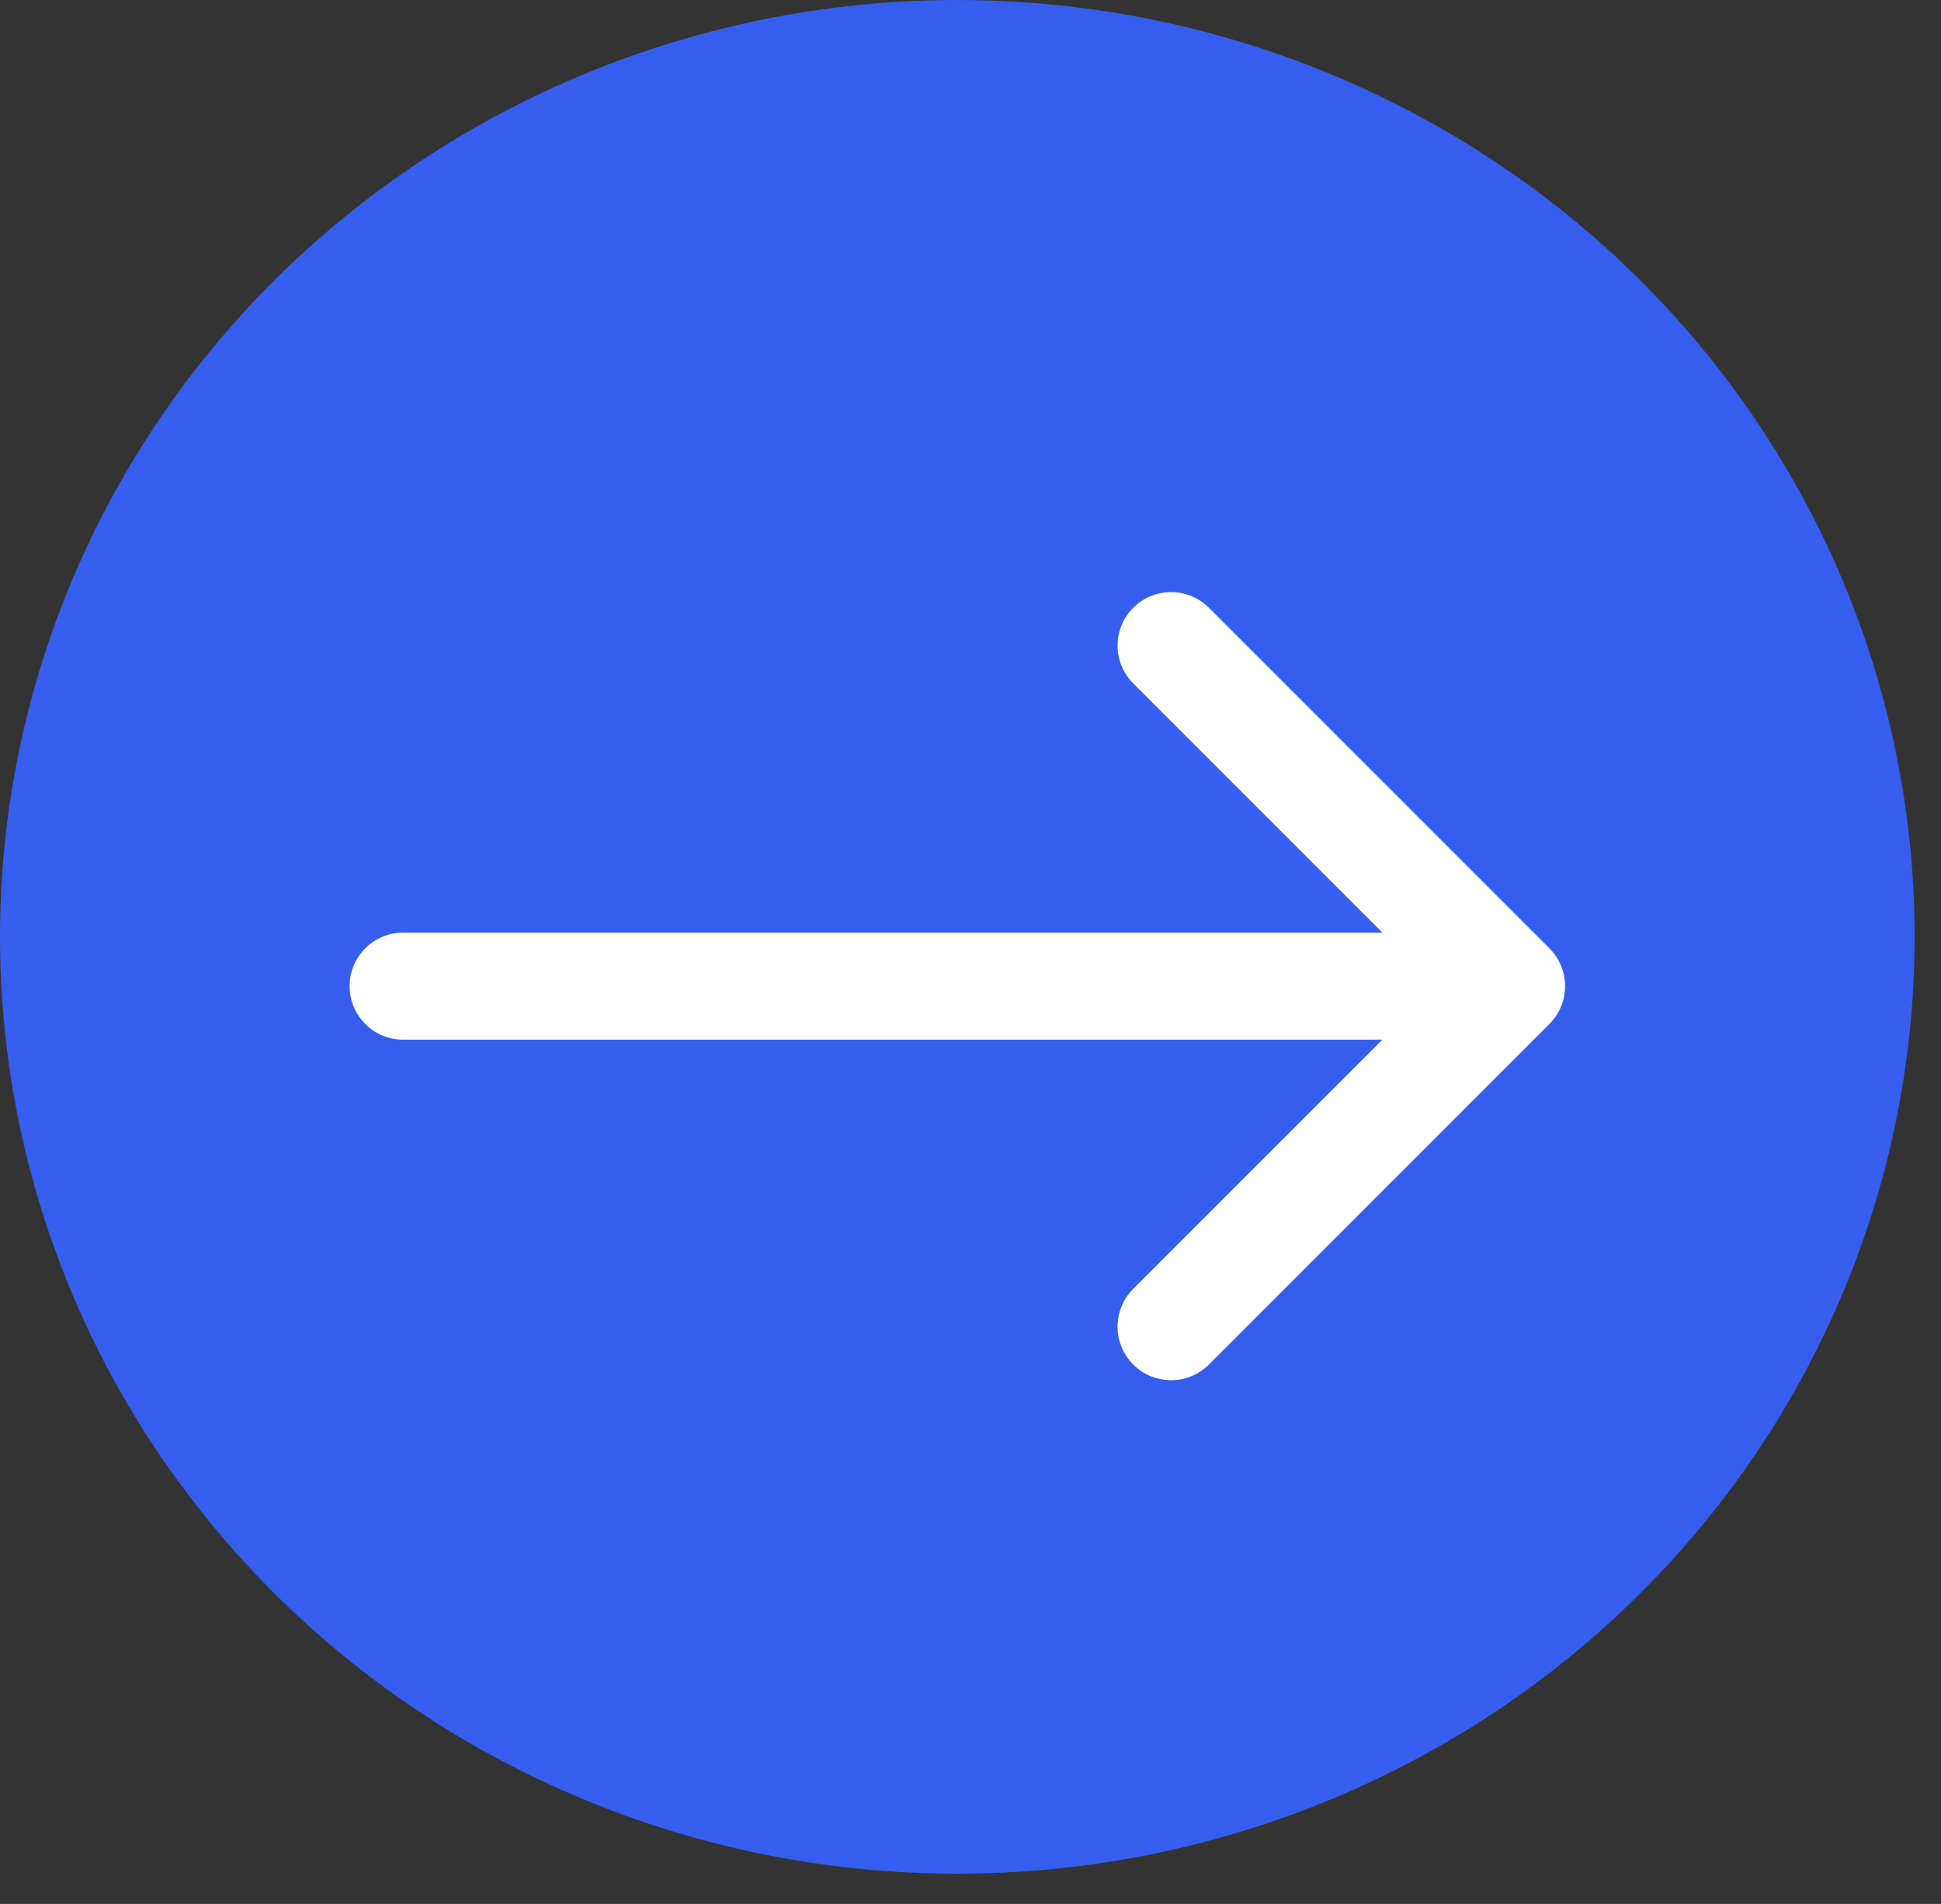
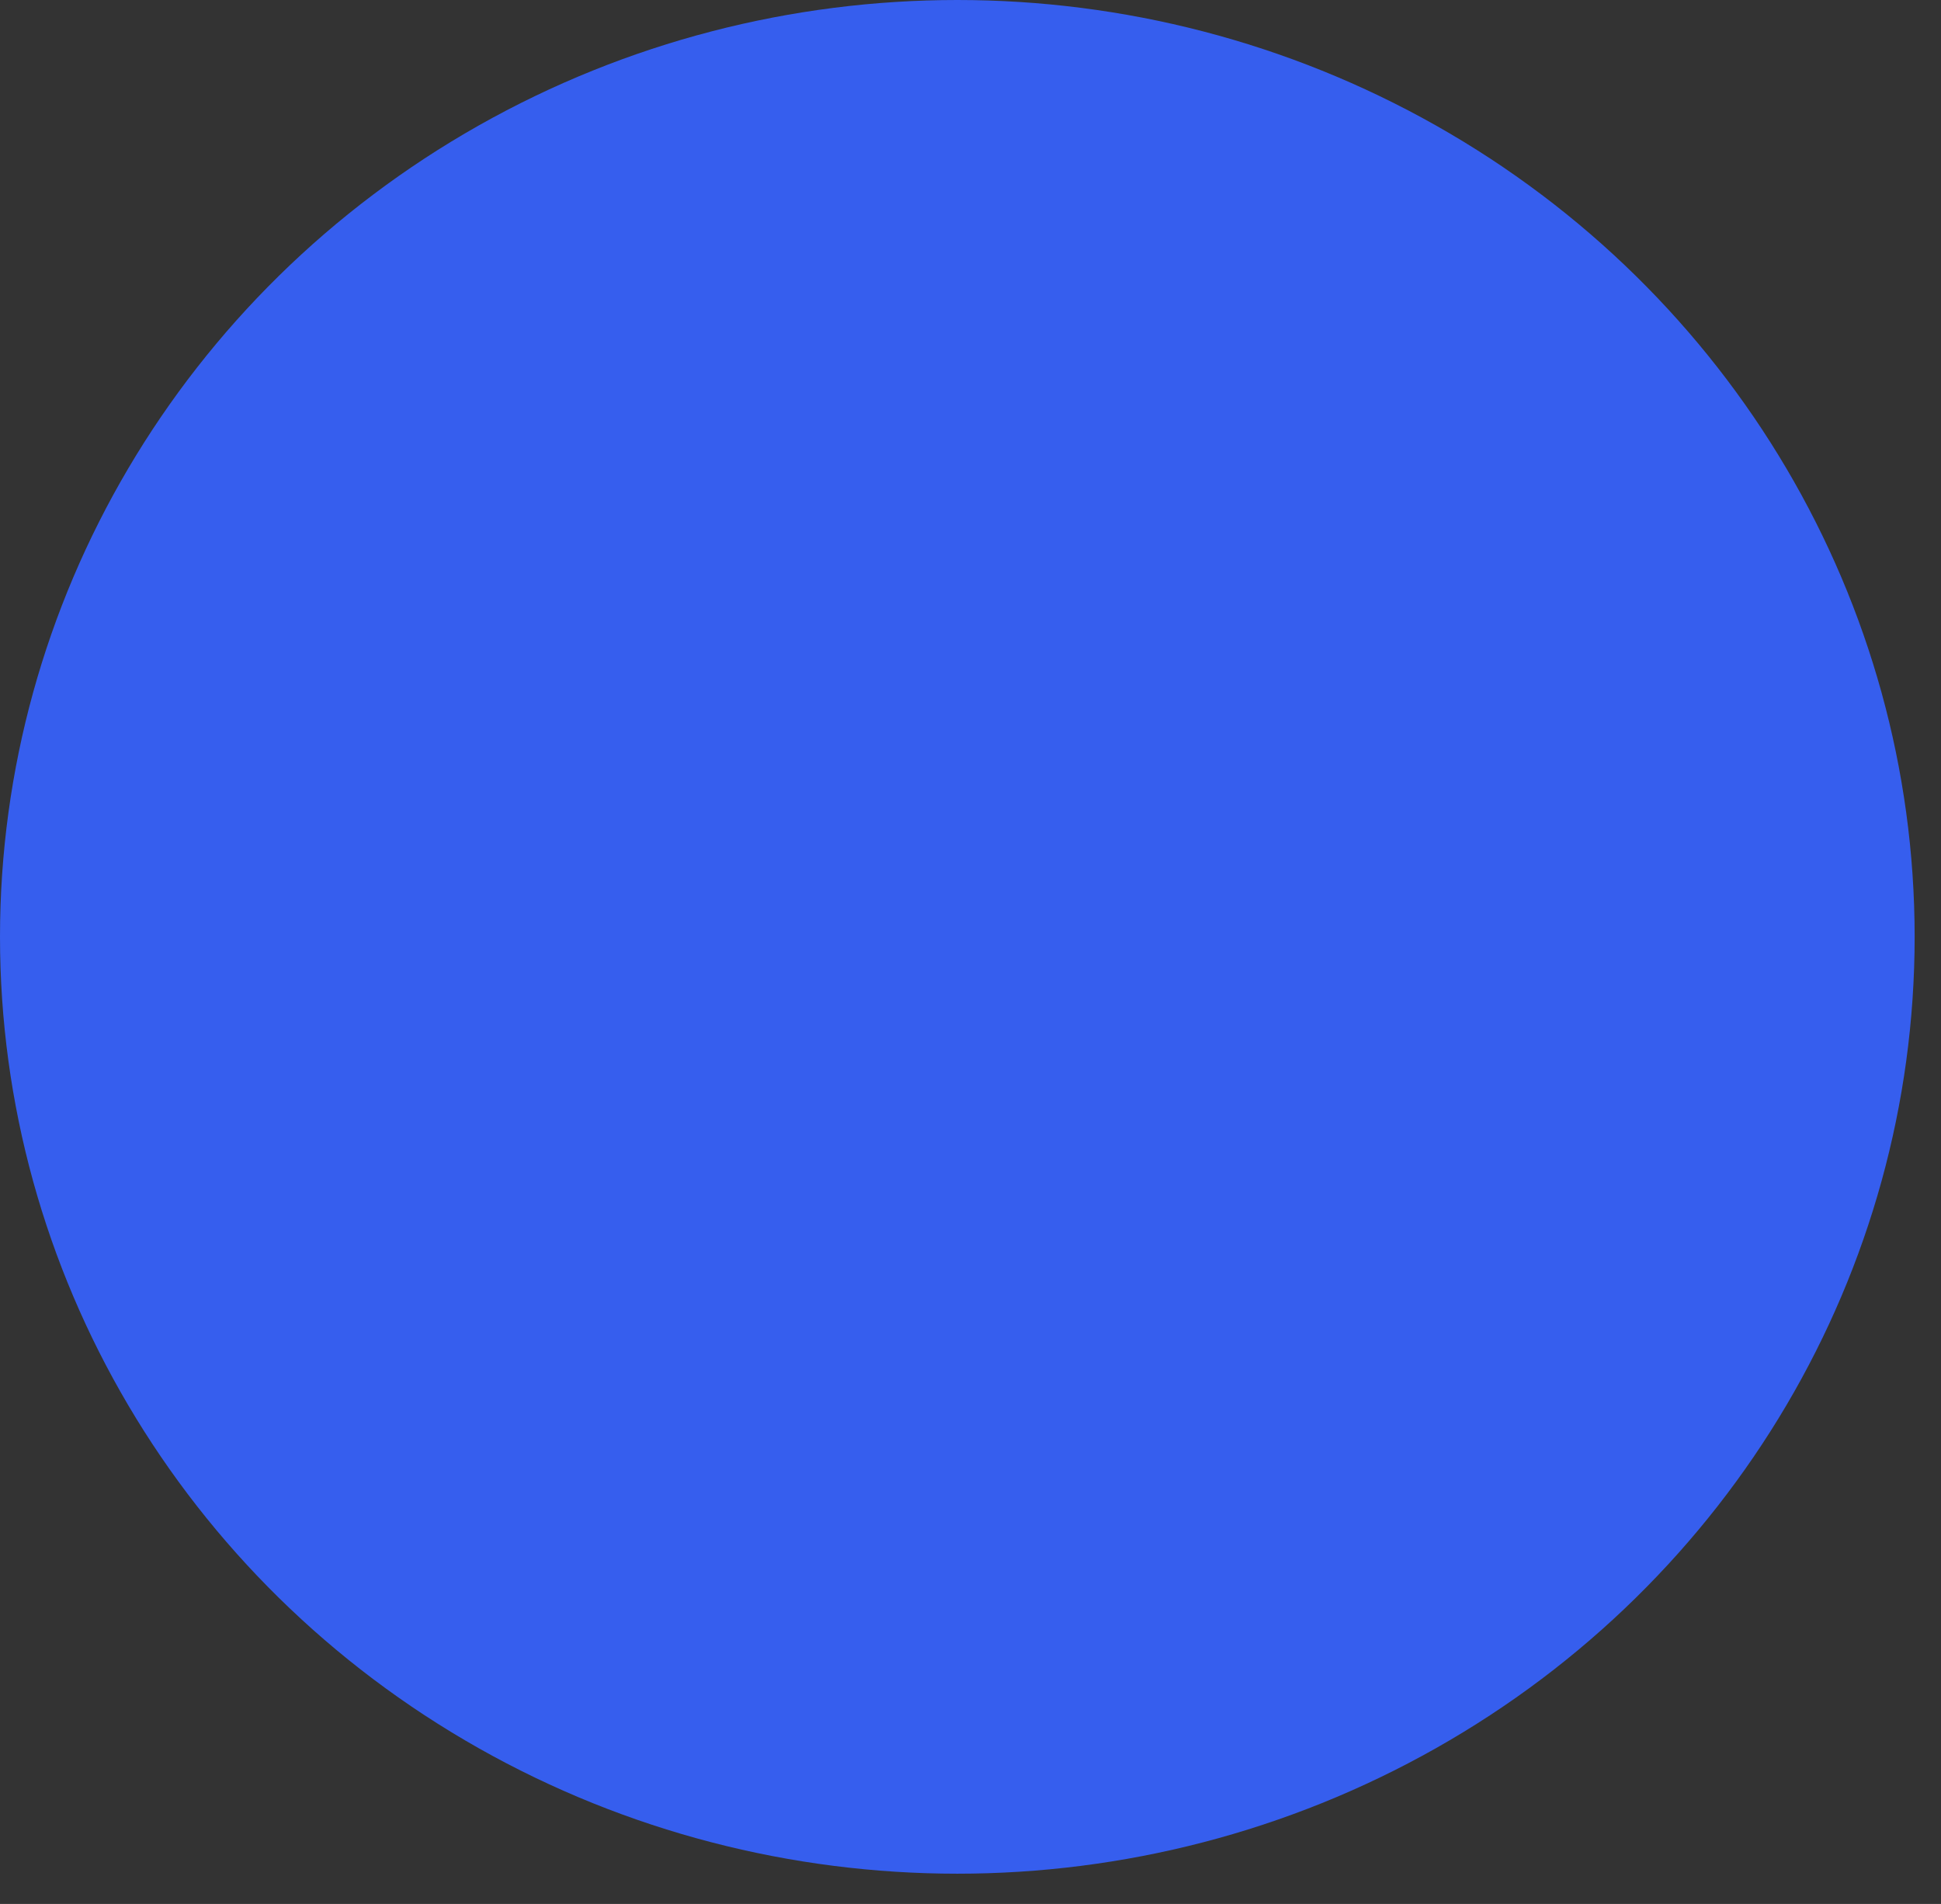
<svg xmlns="http://www.w3.org/2000/svg" width="52" height="51" viewBox="0 0 52 51" fill="none">
  <rect x="0" y="0" width="52" height="51" fill="#333333" stroke="none" />
  <ellipse cx="25.647" cy="25.095" rx="25.647" ry="25.095" fill="#365EEE" />
-   <path d="M10.799 24.982C10.007 24.982 9.366 25.624 9.366 26.415C9.366 27.207 10.007 27.849 10.799 27.849L10.799 24.982ZM41.509 27.429C42.069 26.869 42.069 25.962 41.509 25.402L32.387 16.28C31.827 15.72 30.919 15.72 30.36 16.28C29.8 16.839 29.8 17.747 30.36 18.307L38.468 26.415L30.36 34.524C29.8 35.084 29.8 35.991 30.36 36.551C30.919 37.111 31.827 37.111 32.387 36.551L41.509 27.429ZM10.799 27.849L40.495 27.849L40.495 24.982L10.799 24.982L10.799 27.849Z" fill="white" />
</svg>